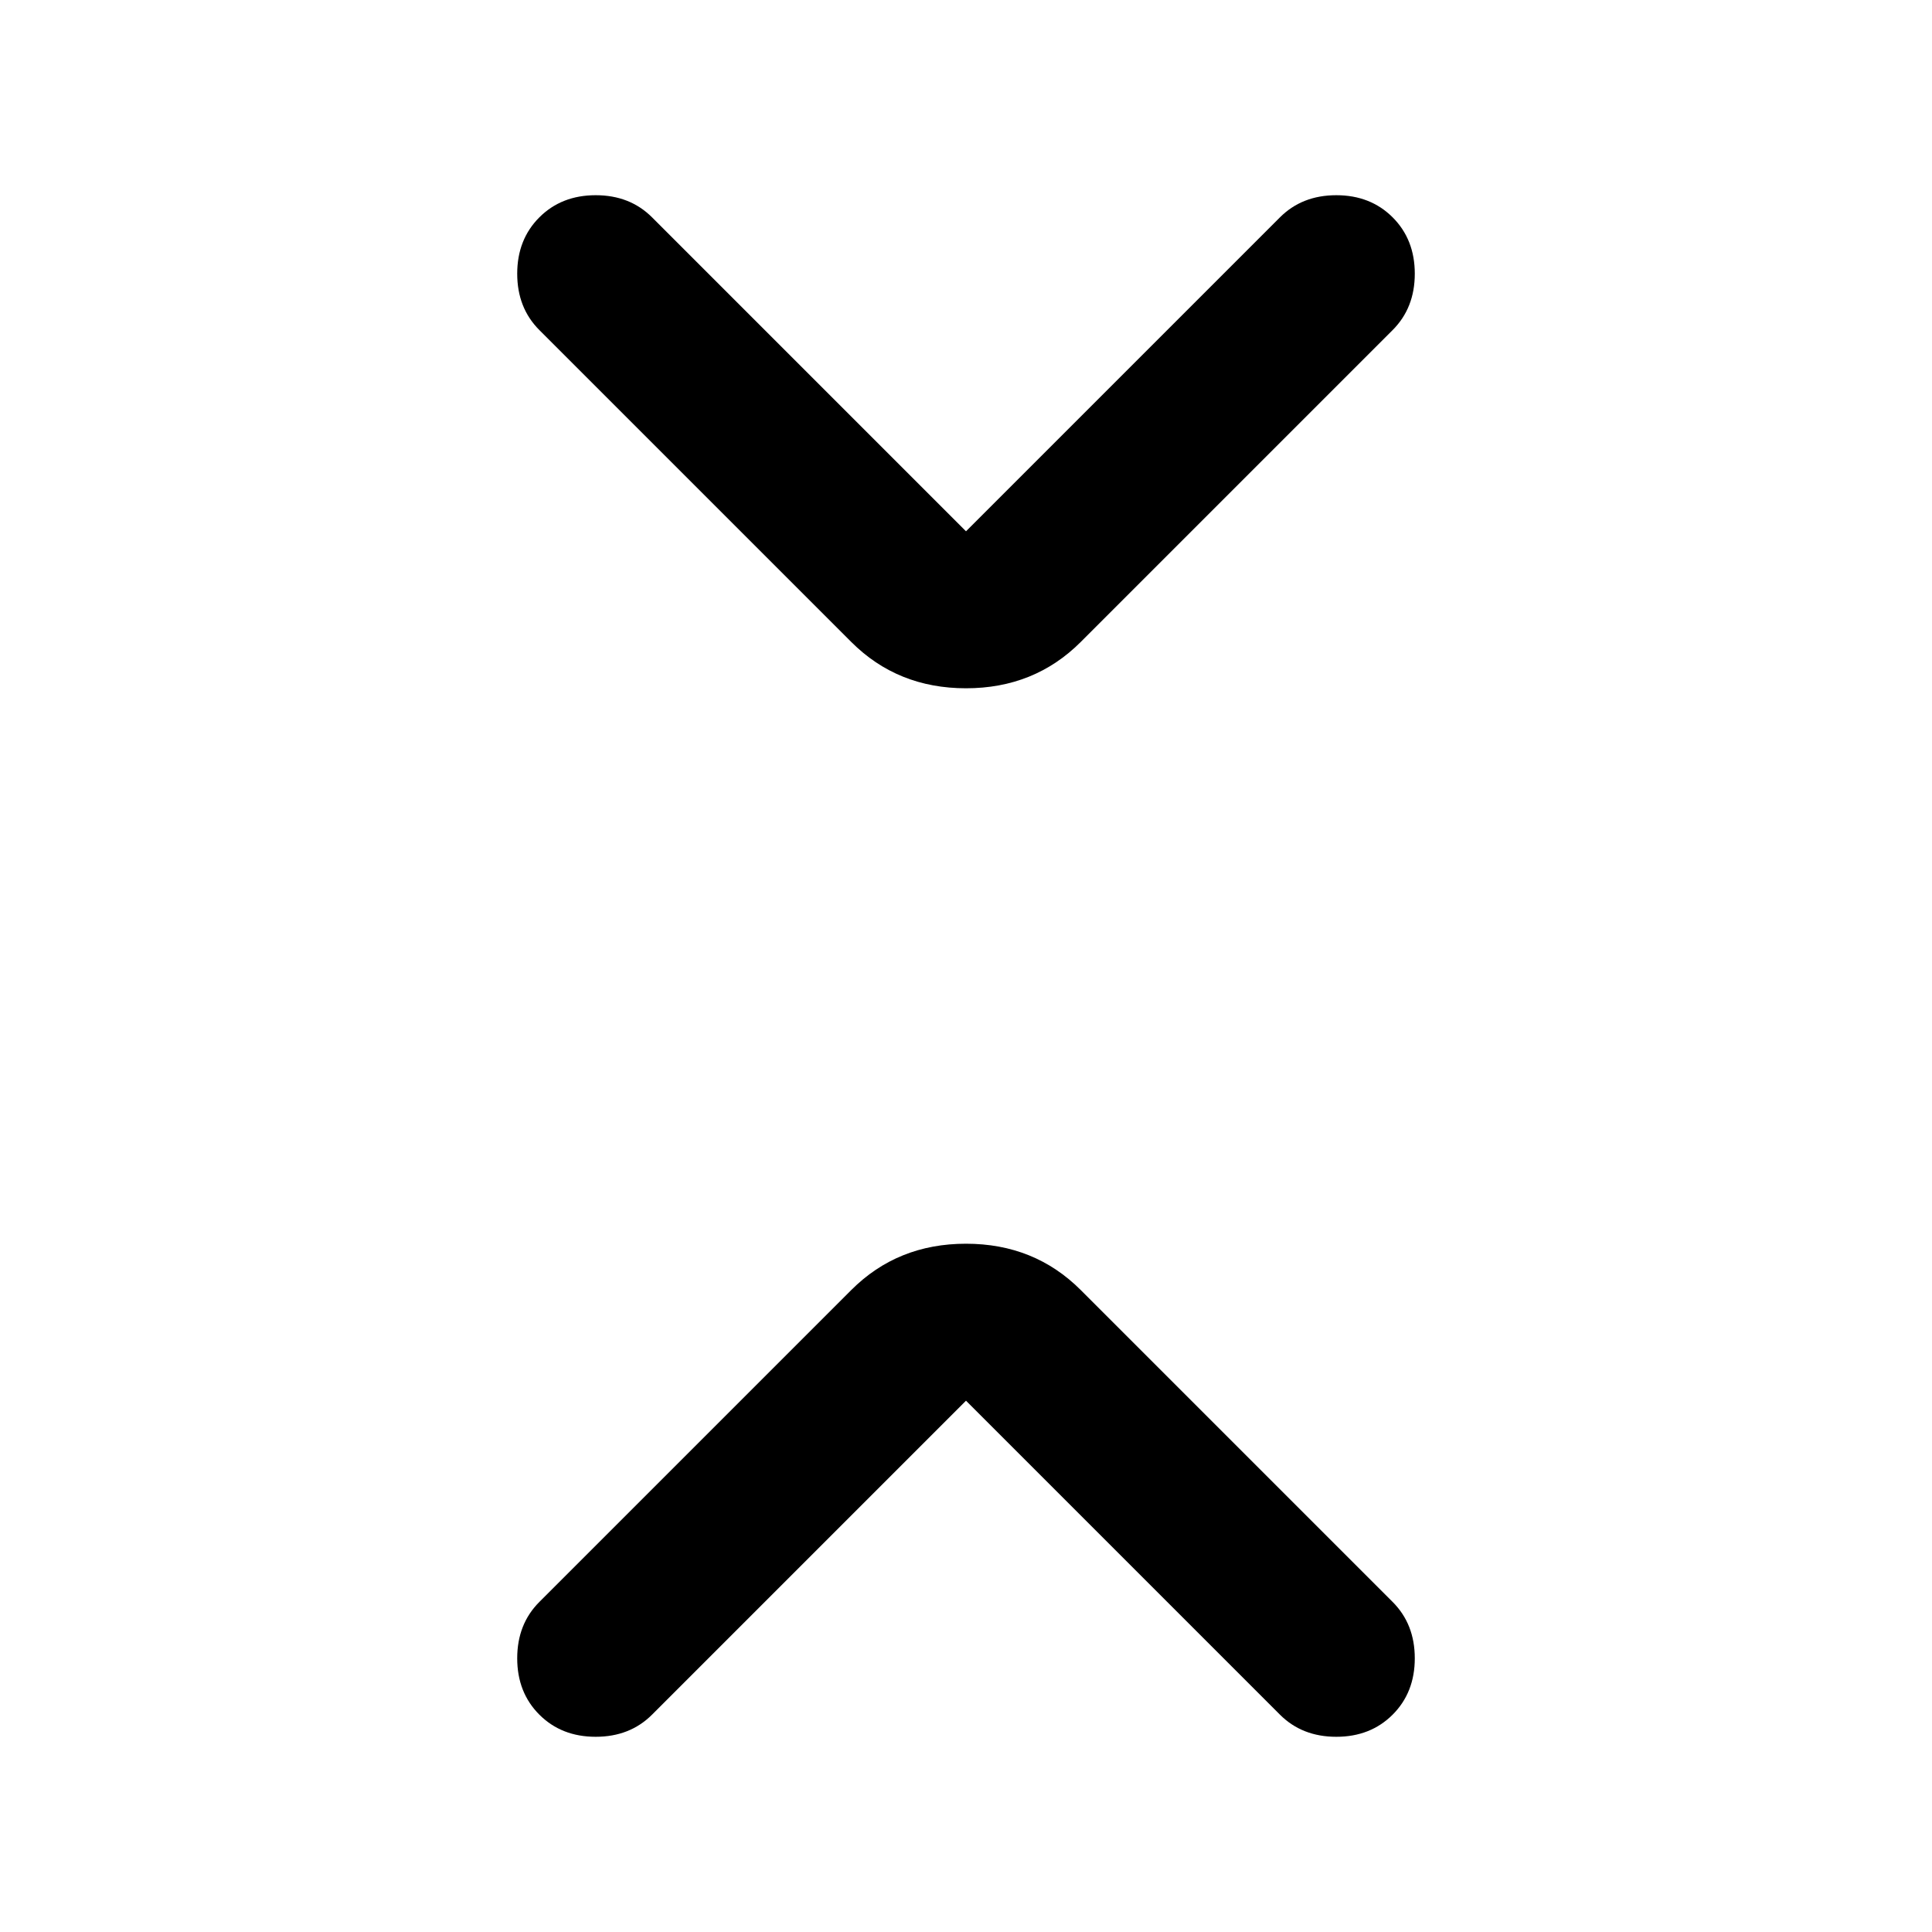
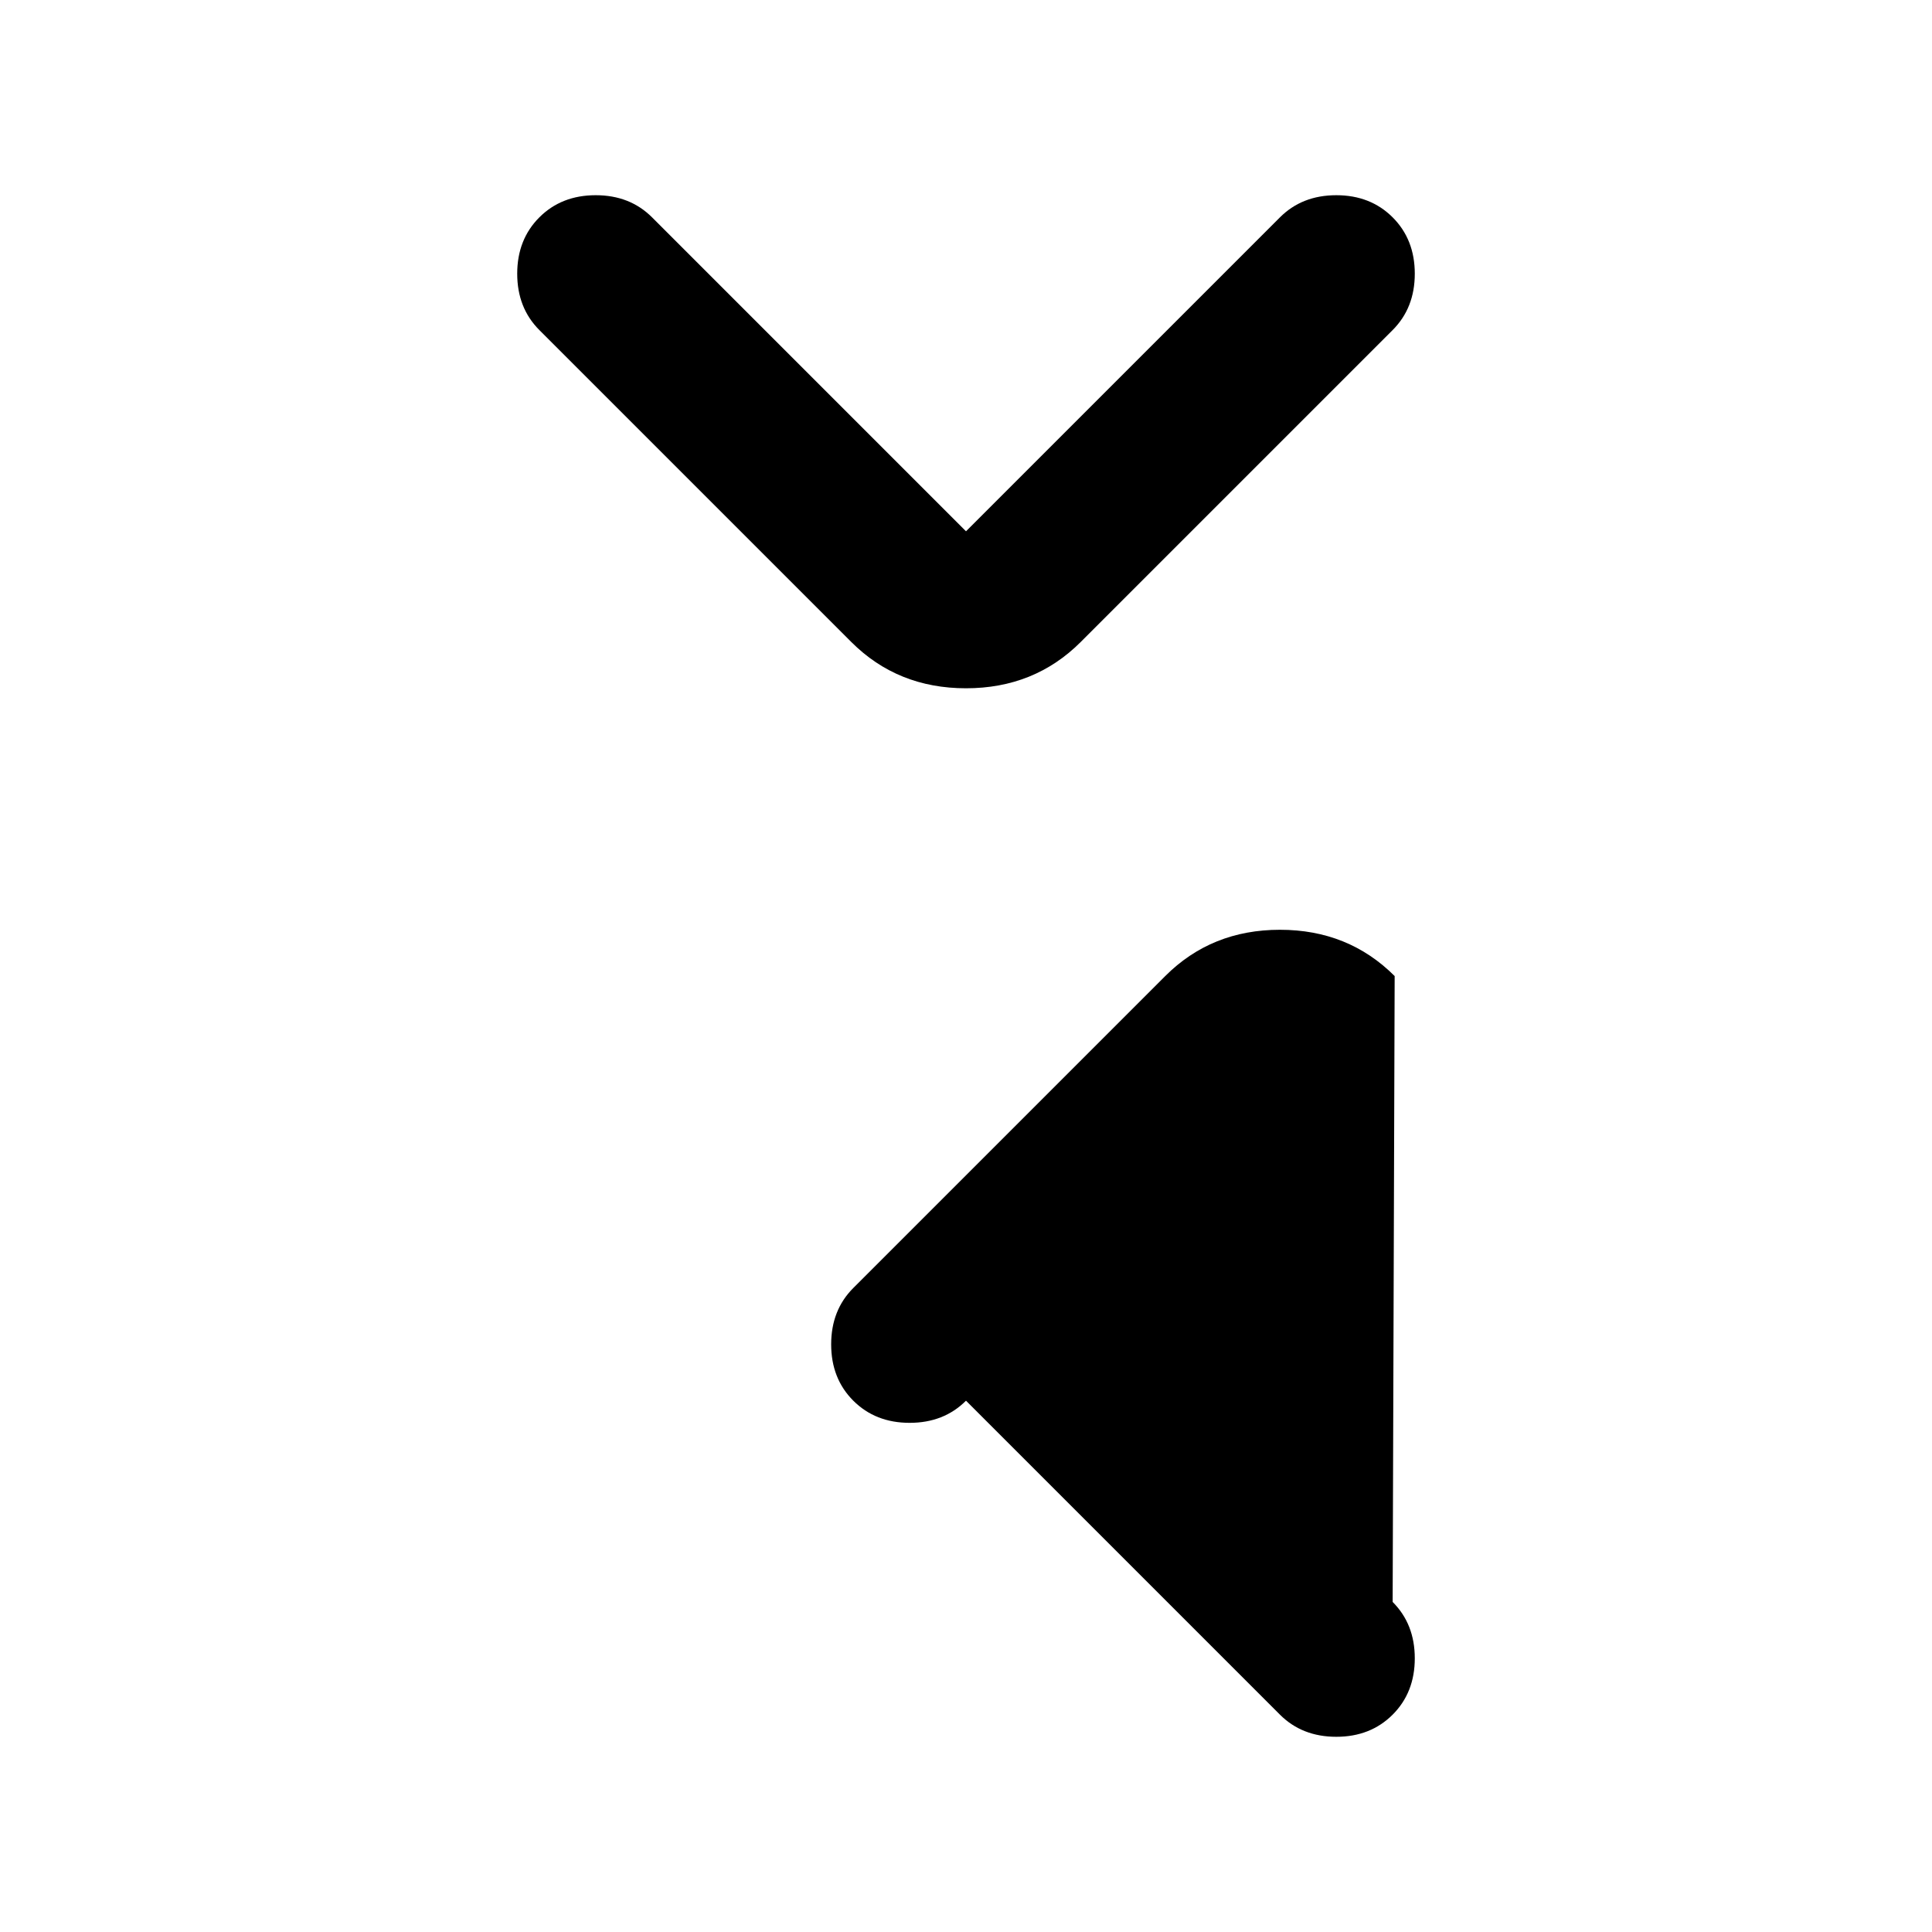
<svg xmlns="http://www.w3.org/2000/svg" width="800" height="800" viewBox="0 0 24 24">
-   <path fill="currentColor" d="m12 17.4l-3.9 3.9q-.275.275-.7.275t-.7-.275t-.275-.7t.275-.7l3.875-3.875q.575-.575 1.425-.575t1.425.575L17.3 19.9q.275.275.275.7t-.275.7t-.7.275t-.7-.275zm0-10.8l3.9-3.9q.275-.275.7-.275t.7.275t.275.7t-.275.7l-3.875 3.875Q12.85 8.55 12 8.55t-1.425-.575L6.7 4.1q-.275-.275-.275-.7t.275-.7t.7-.275t.7.275z" />
+   <path fill="currentColor" d="m12 17.4q-.275.275-.7.275t-.7-.275t-.275-.7t.275-.7l3.875-3.875q.575-.575 1.425-.575t1.425.575L17.3 19.9q.275.275.275.7t-.275.7t-.7.275t-.7-.275zm0-10.8l3.9-3.9q.275-.275.7-.275t.7.275t.275.7t-.275.7l-3.875 3.875Q12.85 8.55 12 8.55t-1.425-.575L6.7 4.1q-.275-.275-.275-.7t.275-.7t.7-.275t.7.275z" />
</svg>